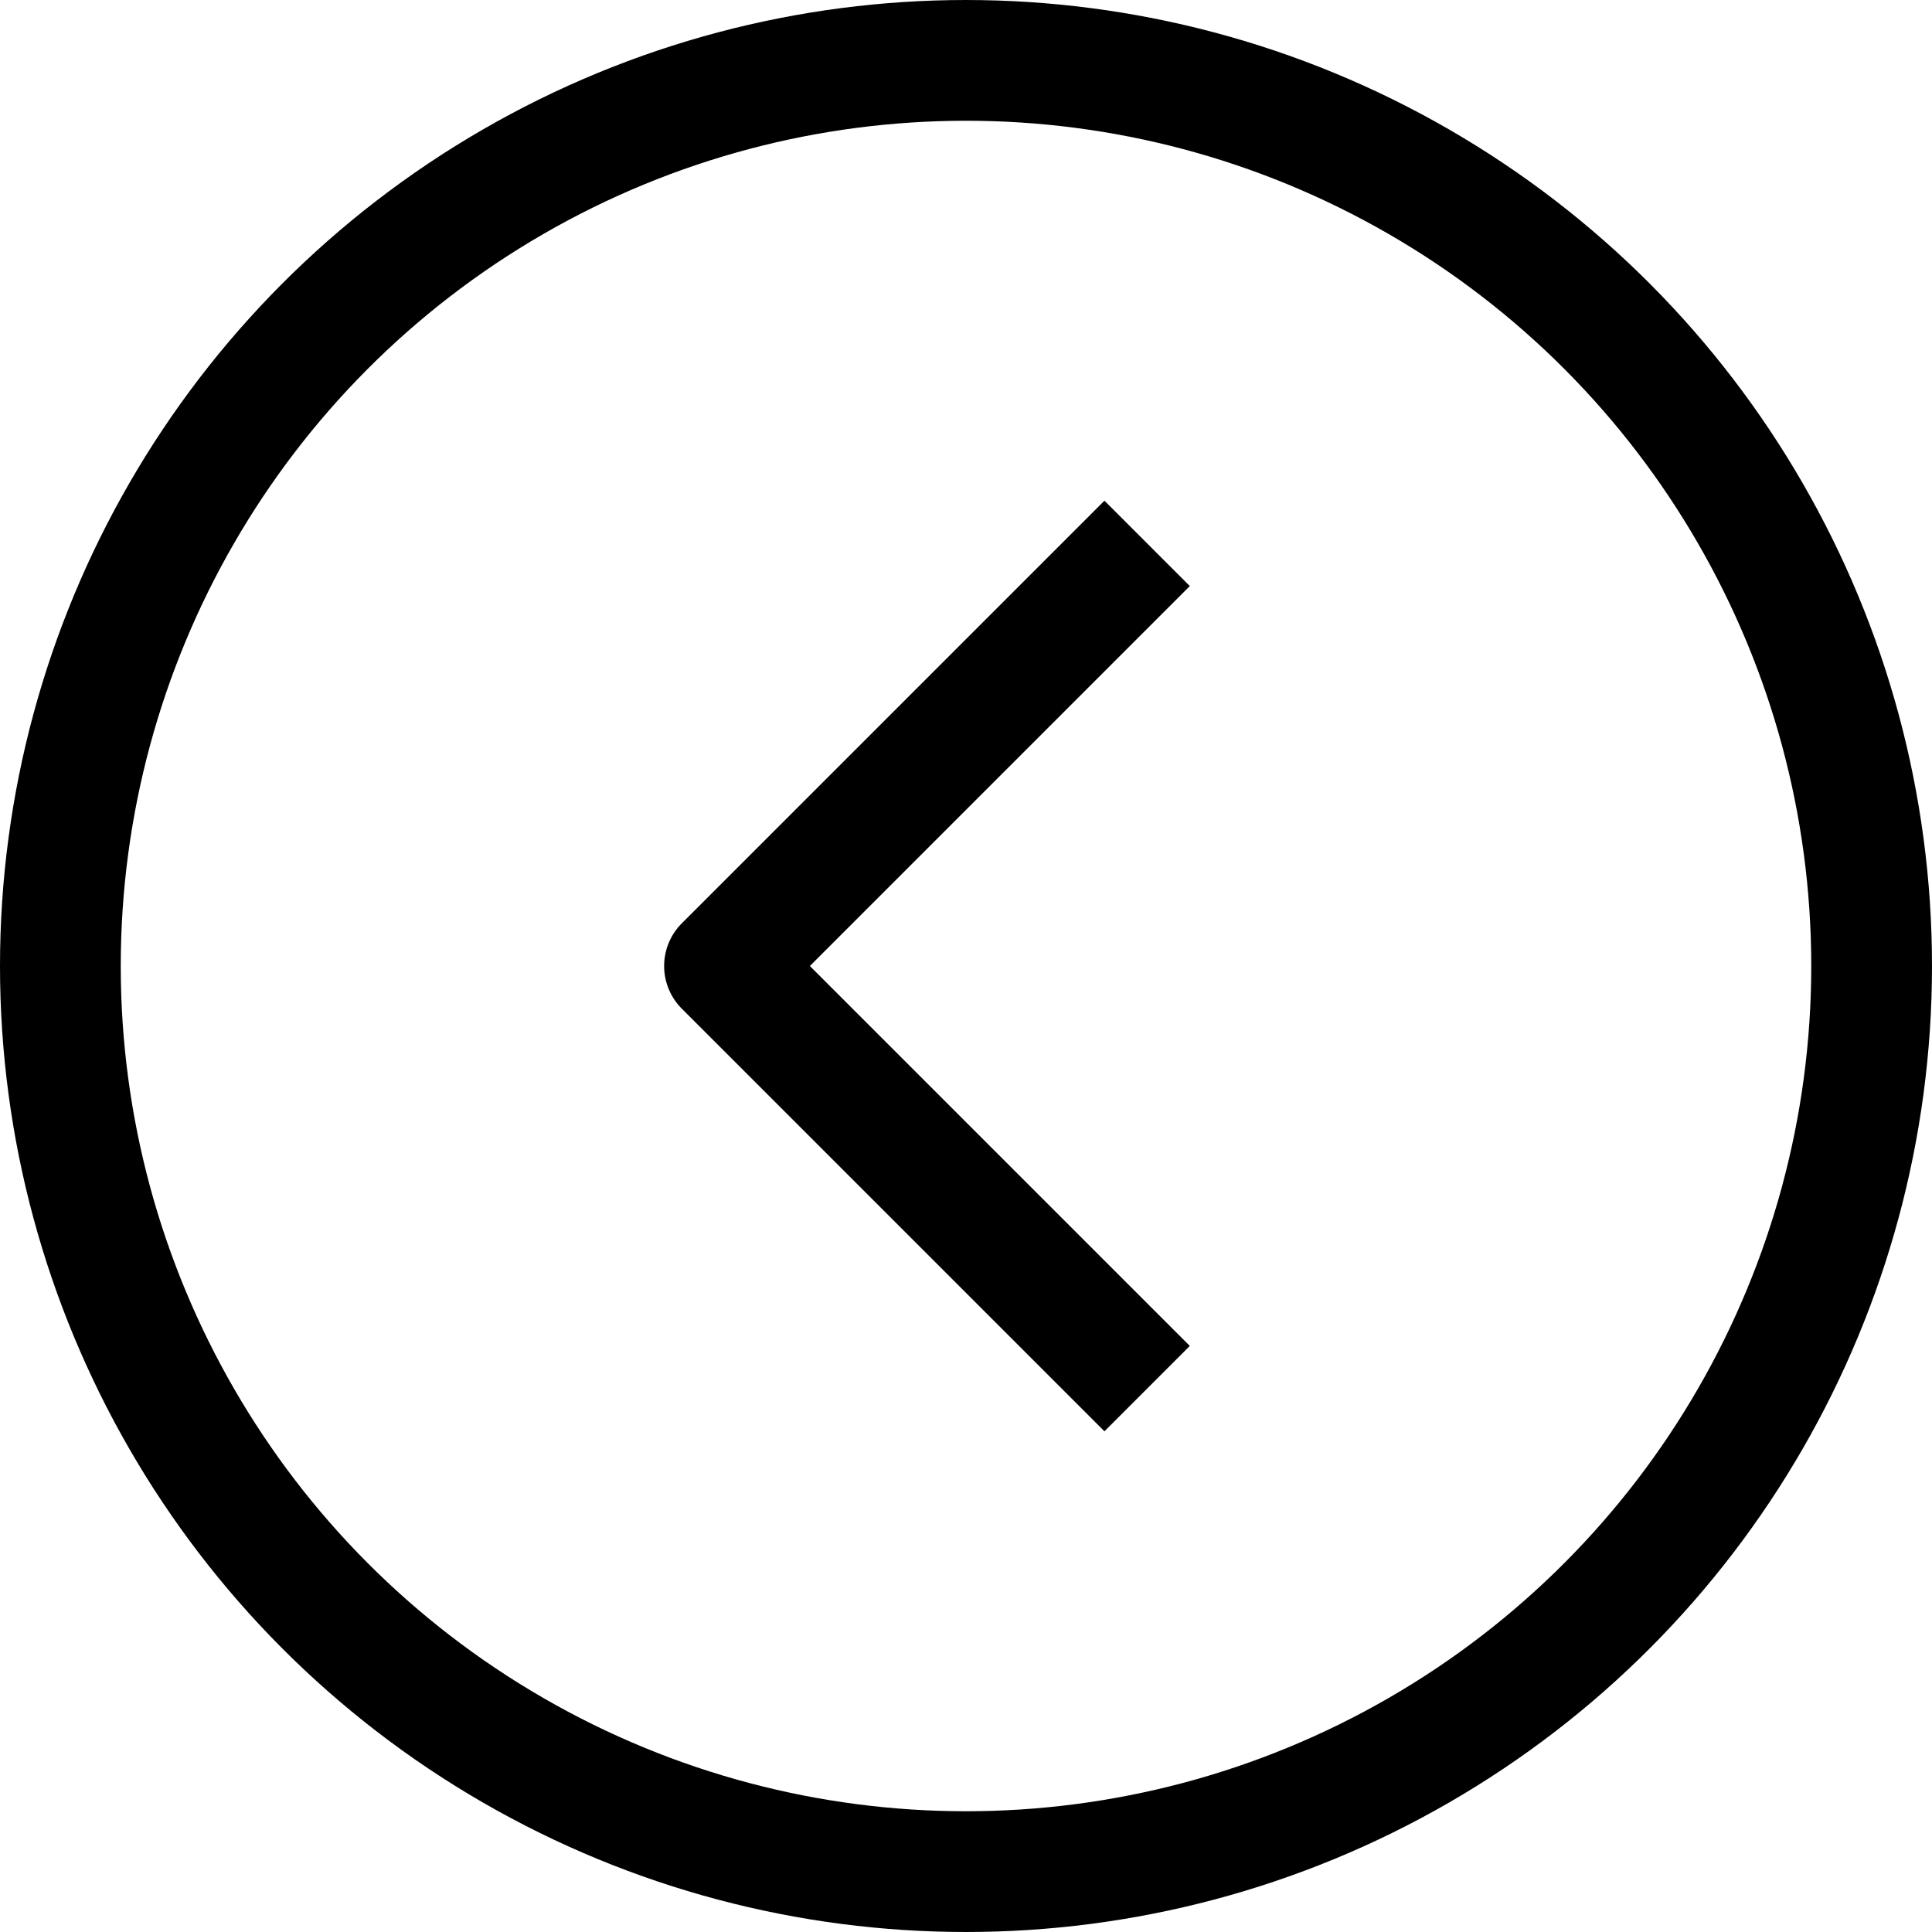
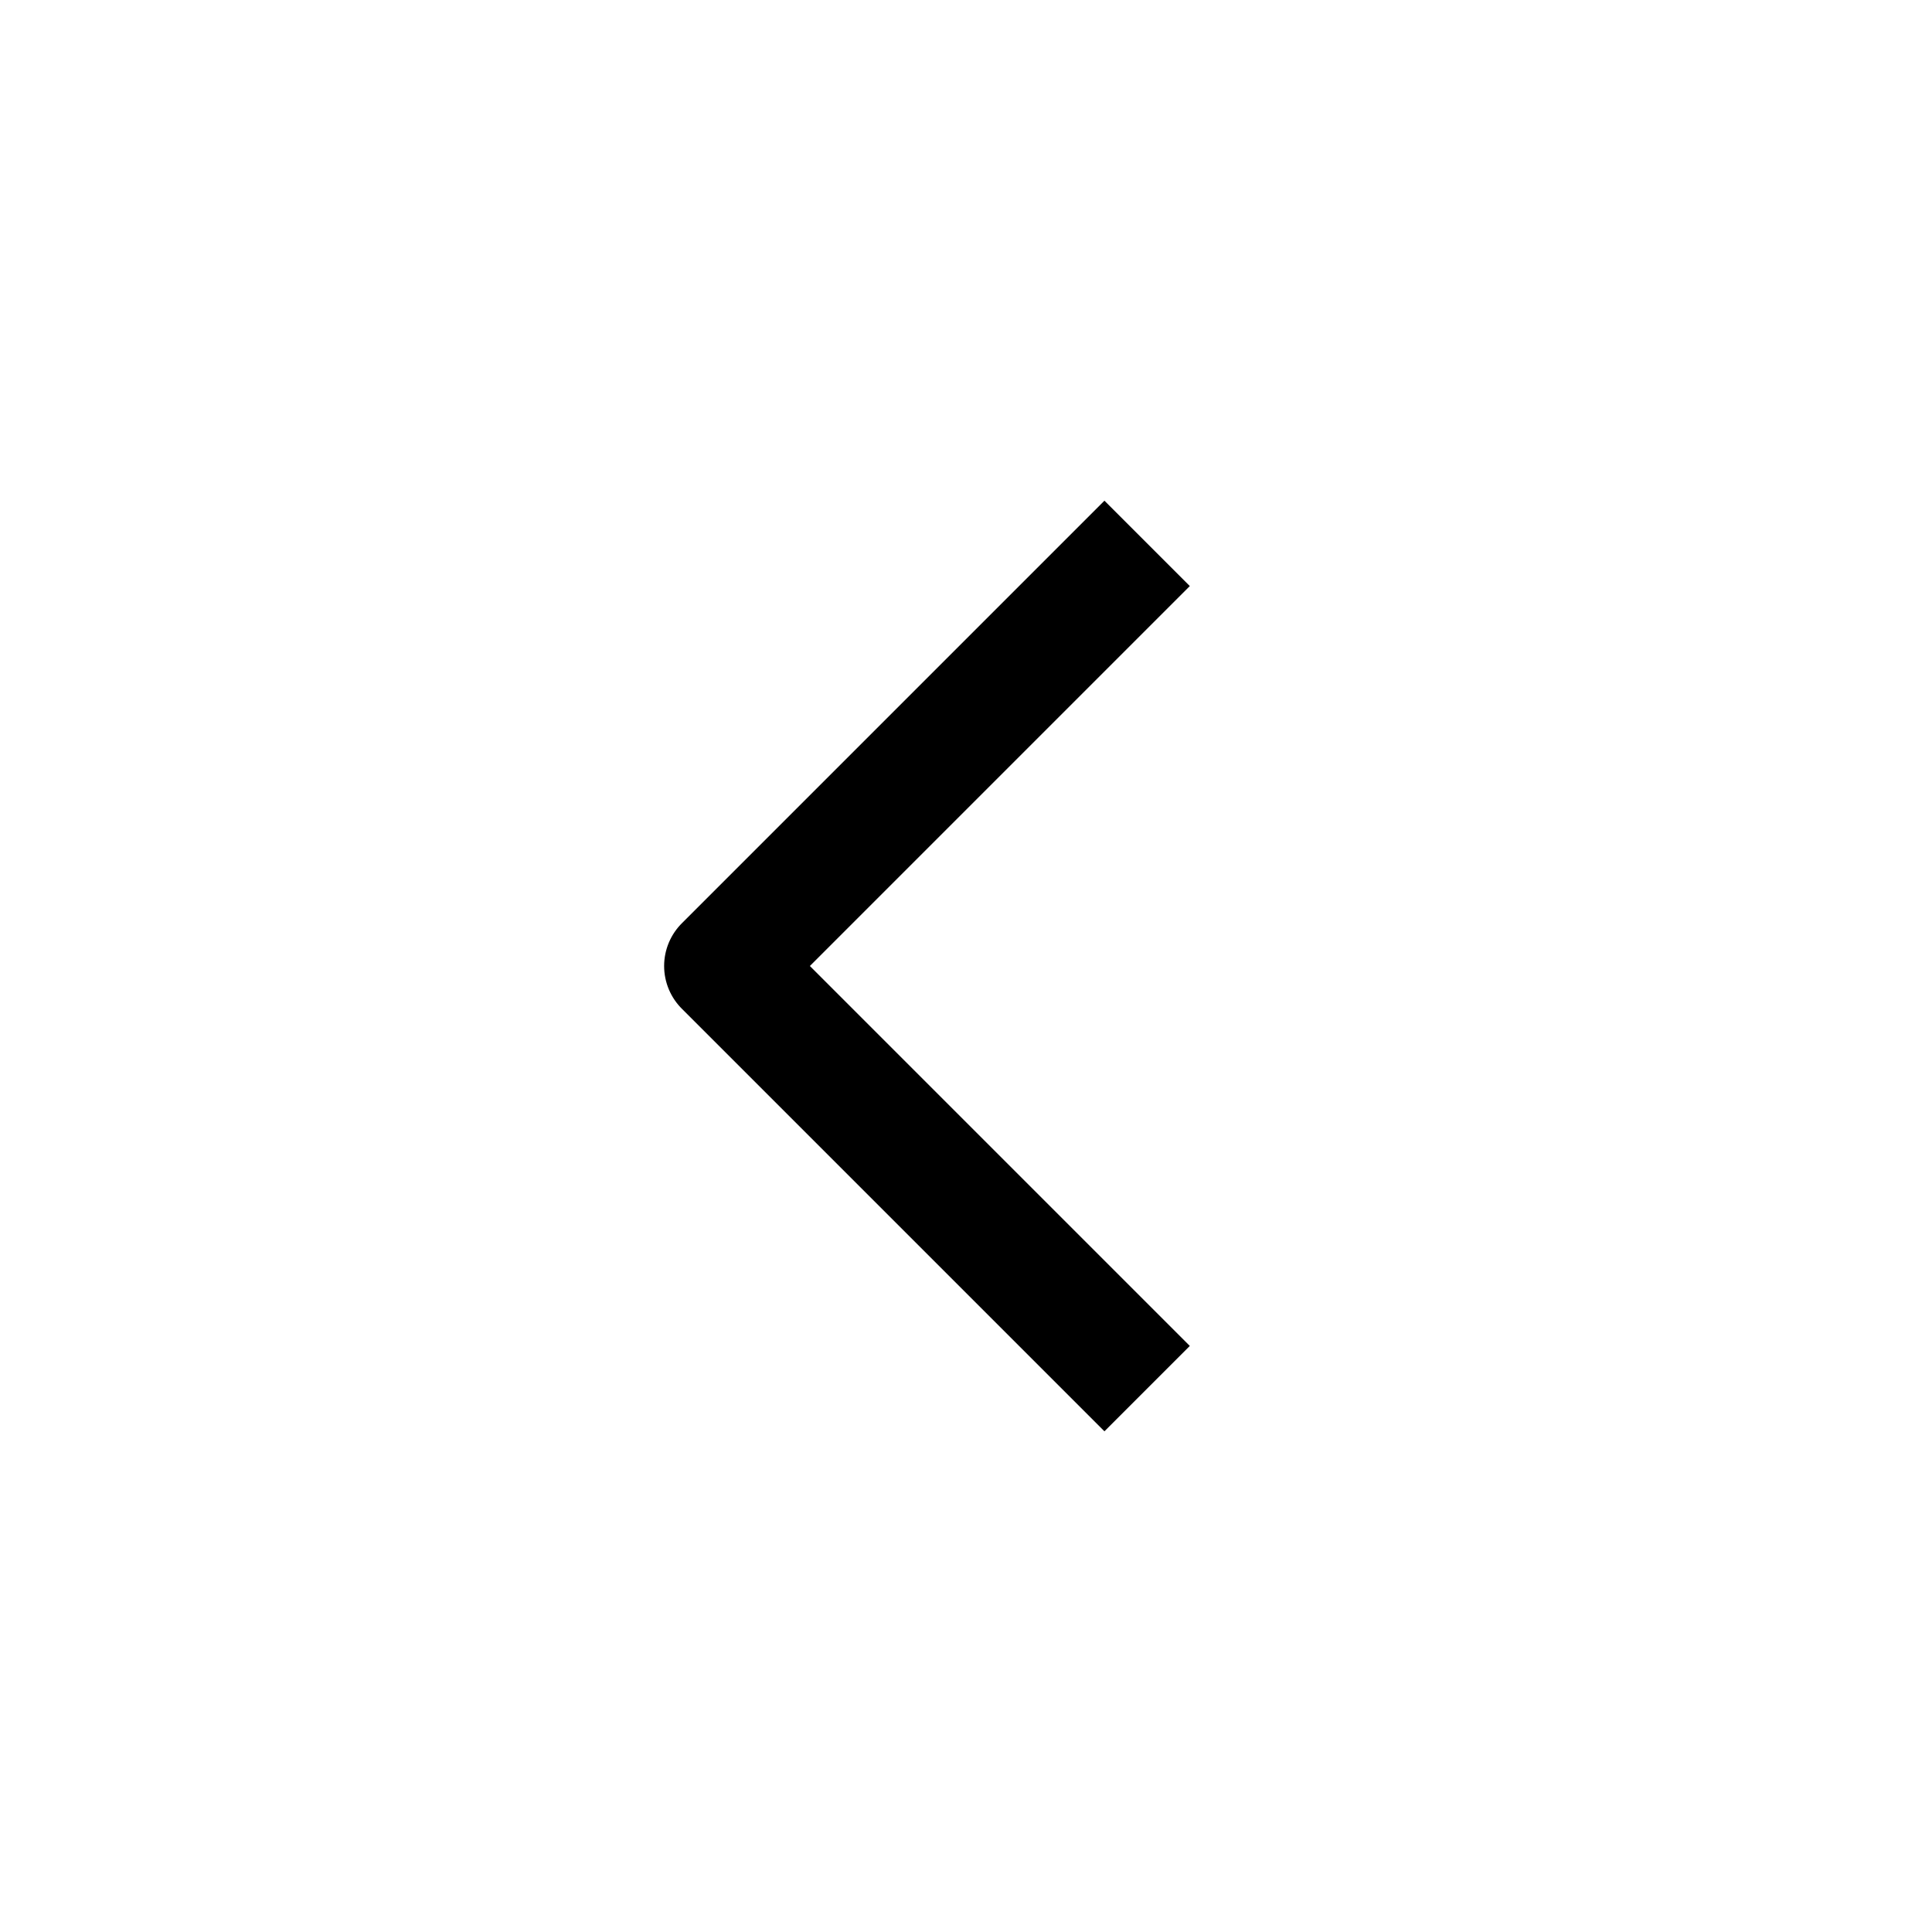
<svg xmlns="http://www.w3.org/2000/svg" viewBox="0 0 32 32">
  <defs>
    <style>.cls-1{fill:none;stroke:#000;stroke-linejoin:round;stroke-width:2px;}</style>
  </defs>
  <title />
  <g data-name="5-Arrow Left" id="_5-Arrow_Left">
-     <circle class="cls-1" cx="16" cy="16" r="15" />
    <polyline class="cls-1" points="19 23 12 16 19 9" />
  </g>
</svg>